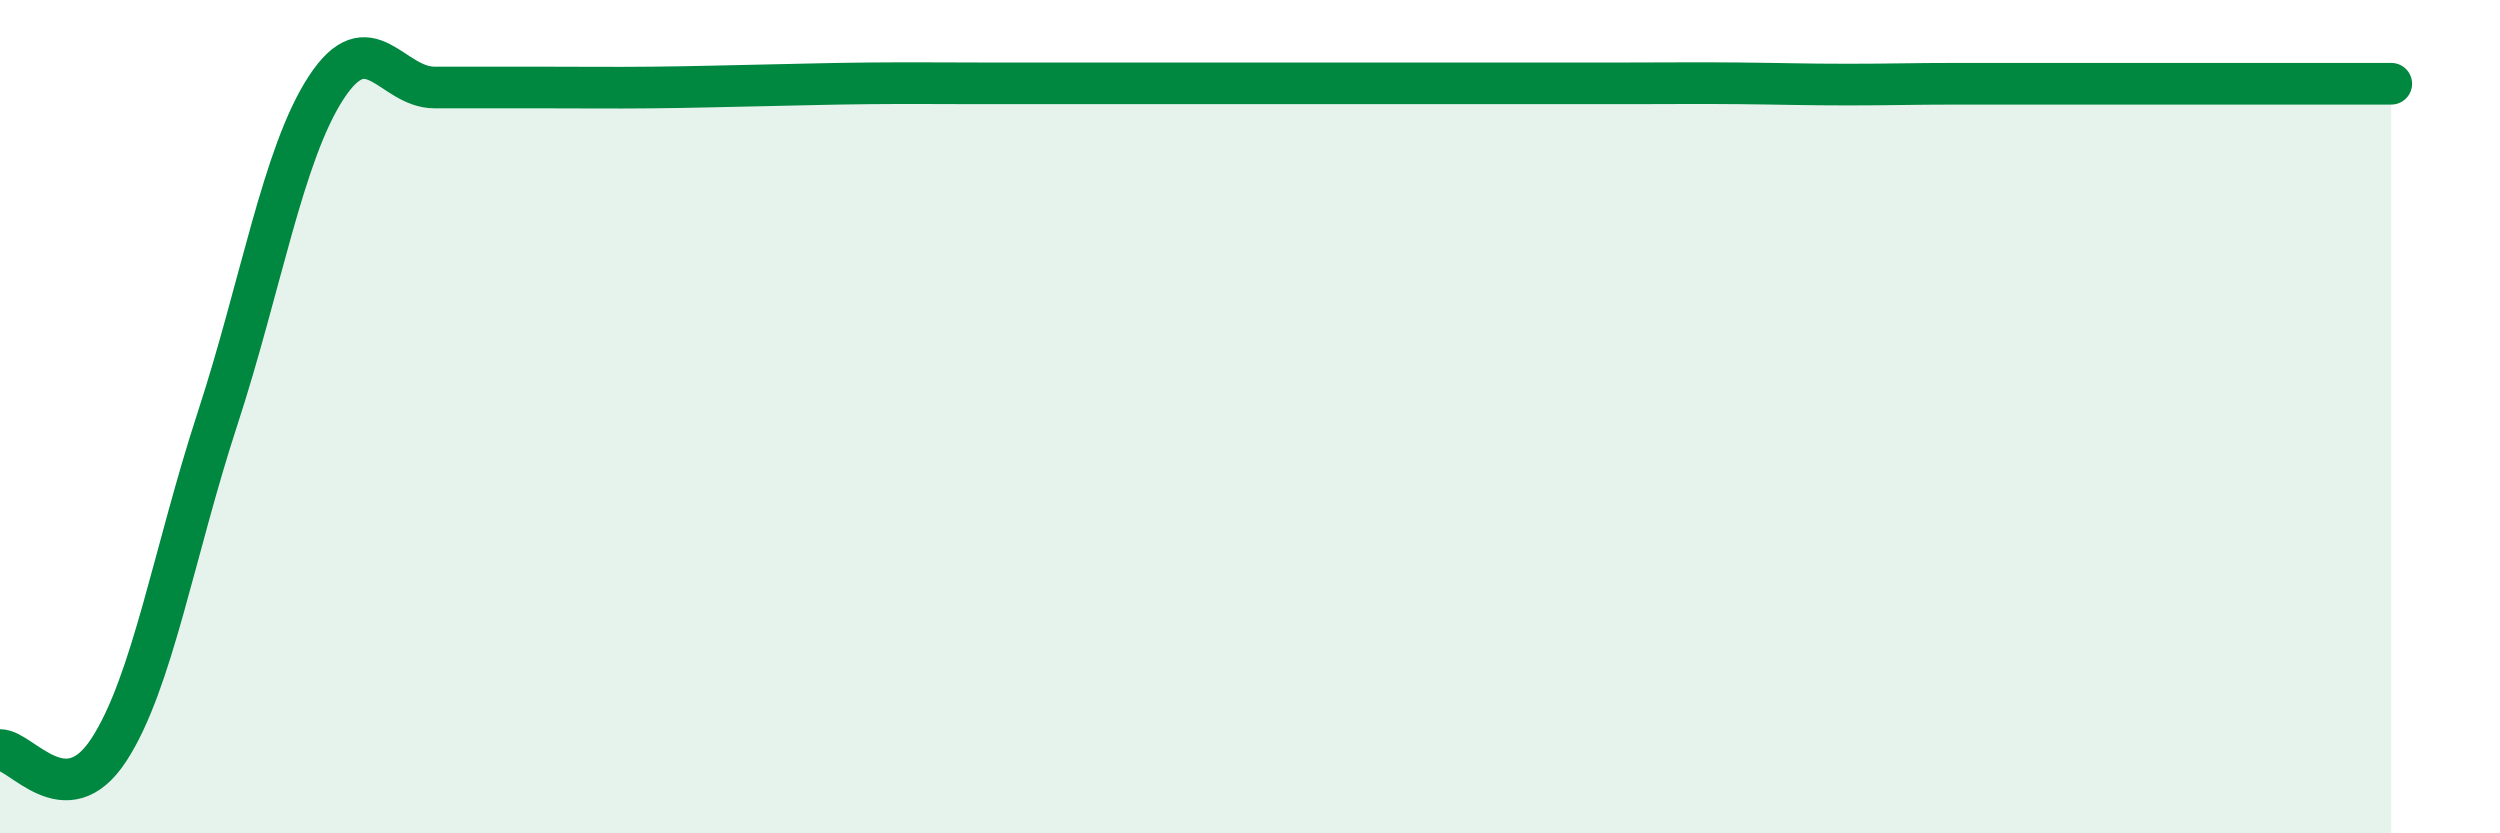
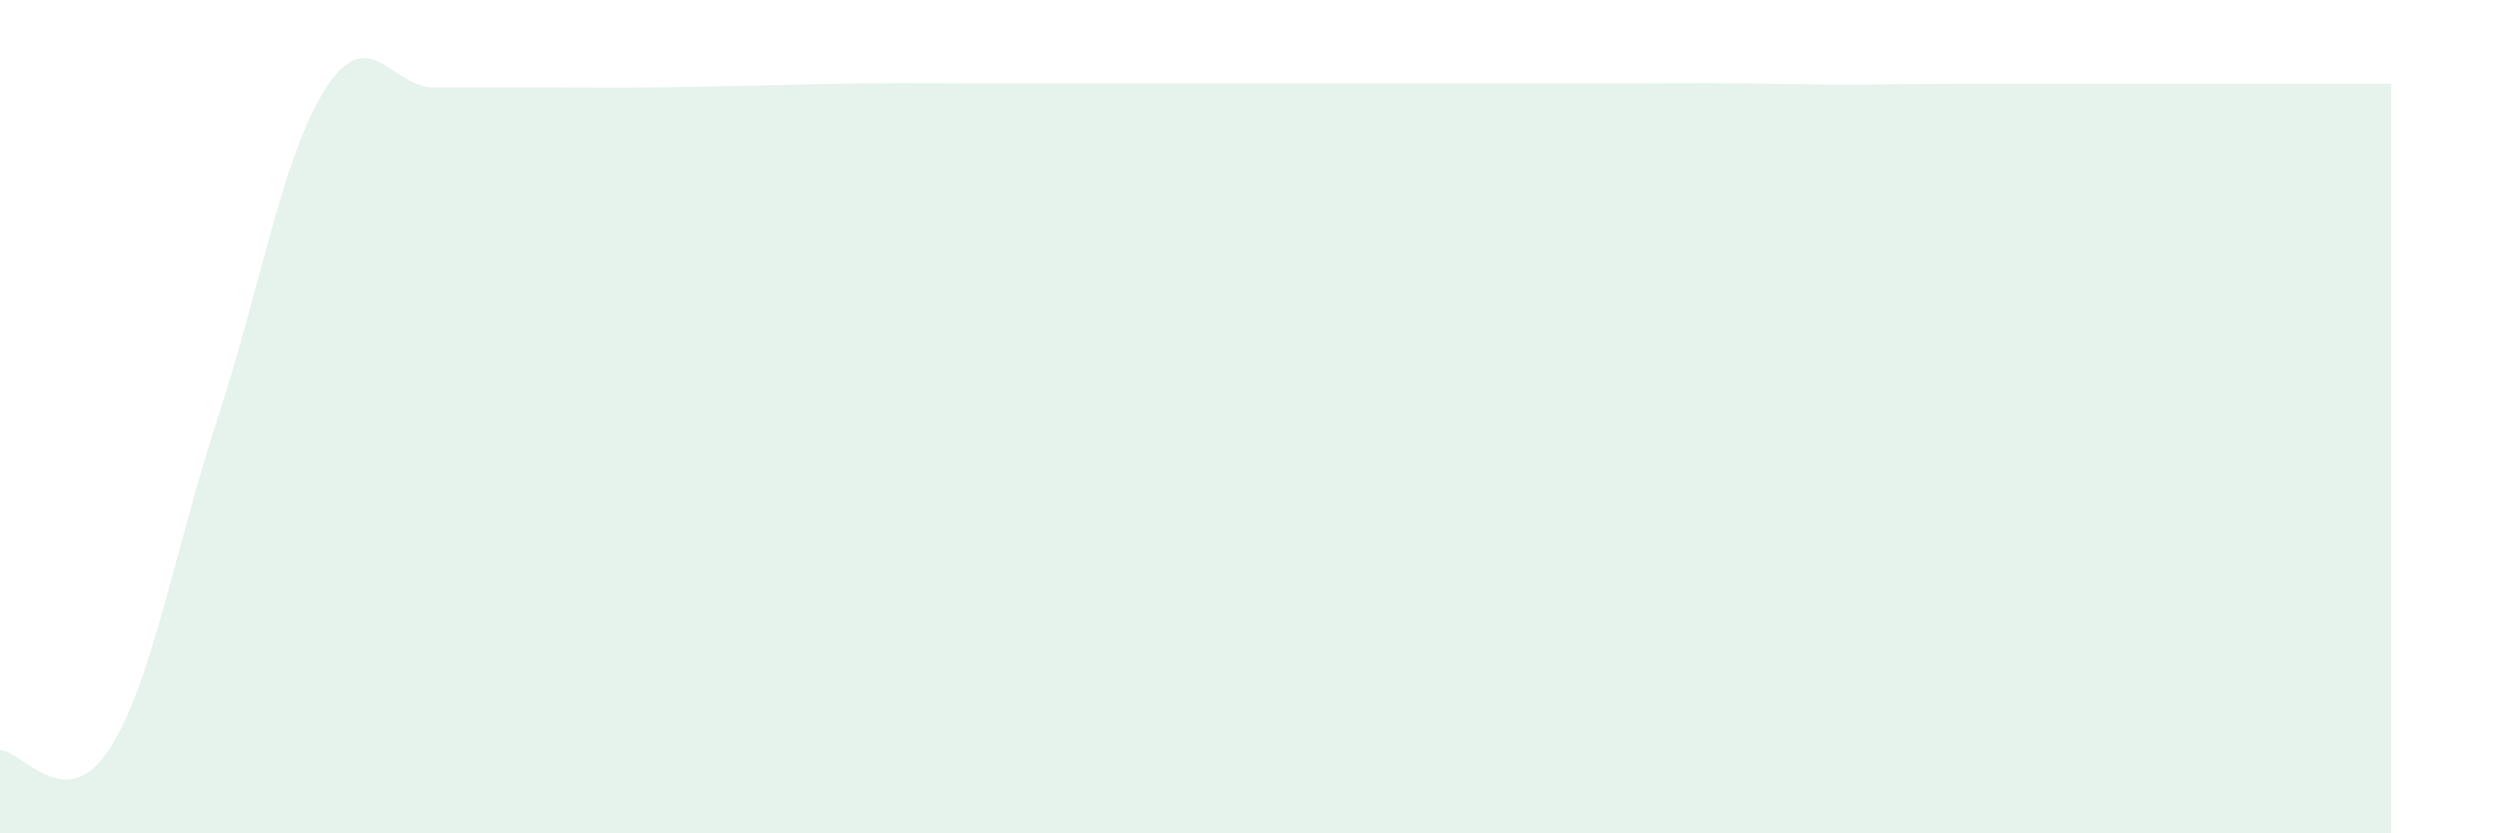
<svg xmlns="http://www.w3.org/2000/svg" width="60" height="20" viewBox="0 0 60 20">
  <path d="M 0,18 C 0.52,18 1.57,19.59 2.61,18 C 3.65,16.41 4.18,13.23 5.22,10.05 C 6.26,6.87 6.79,3.69 7.83,2.1 C 8.87,0.51 9.39,2.1 10.43,2.1 C 11.47,2.1 12,2.1 13.04,2.1 C 14.08,2.1 14.61,2.11 15.65,2.1 C 16.69,2.09 17.22,2.07 18.26,2.05 C 19.3,2.03 19.83,2.01 20.87,2 C 21.91,1.99 22.44,2 23.48,2 C 24.52,2 25.05,2 26.09,2 C 27.13,2 27.66,2 28.7,2 C 29.74,2 30.26,2 31.3,2 C 32.34,2 32.87,2 33.91,2 C 34.95,2 35.48,2 36.52,2 C 37.56,2 38.09,2 39.13,2 C 40.17,2 40.7,1.99 41.74,2 C 42.78,2.01 43.31,2.03 44.35,2.03 C 45.39,2.03 45.92,2.01 46.96,2.01 C 48,2.01 48.53,2.01 49.57,2.01 C 50.61,2.01 51.13,2.01 52.17,2.01 C 53.21,2.01 53.74,2.01 54.78,2.01 C 55.82,2.01 56.87,2.01 57.39,2.01L57.39 20L0 20Z" fill="#008740" opacity="0.1" stroke-linecap="round" stroke-linejoin="round" />
-   <path d="M 0,18 C 0.52,18 1.57,19.59 2.61,18 C 3.65,16.41 4.18,13.23 5.22,10.05 C 6.26,6.87 6.79,3.69 7.83,2.1 C 8.87,0.51 9.39,2.1 10.43,2.1 C 11.47,2.1 12,2.1 13.04,2.1 C 14.08,2.1 14.61,2.11 15.65,2.1 C 16.69,2.09 17.22,2.07 18.26,2.05 C 19.3,2.03 19.83,2.01 20.87,2 C 21.91,1.99 22.44,2 23.48,2 C 24.52,2 25.05,2 26.09,2 C 27.13,2 27.66,2 28.7,2 C 29.74,2 30.26,2 31.3,2 C 32.34,2 32.87,2 33.91,2 C 34.95,2 35.48,2 36.52,2 C 37.56,2 38.09,2 39.13,2 C 40.17,2 40.7,1.99 41.74,2 C 42.78,2.01 43.31,2.03 44.35,2.03 C 45.39,2.03 45.92,2.01 46.96,2.01 C 48,2.01 48.53,2.01 49.57,2.01 C 50.61,2.01 51.13,2.01 52.17,2.01 C 53.21,2.01 53.74,2.01 54.78,2.01 C 55.82,2.01 56.87,2.01 57.39,2.01" stroke="#008740" stroke-width="1" fill="none" stroke-linecap="round" stroke-linejoin="round" />
</svg>